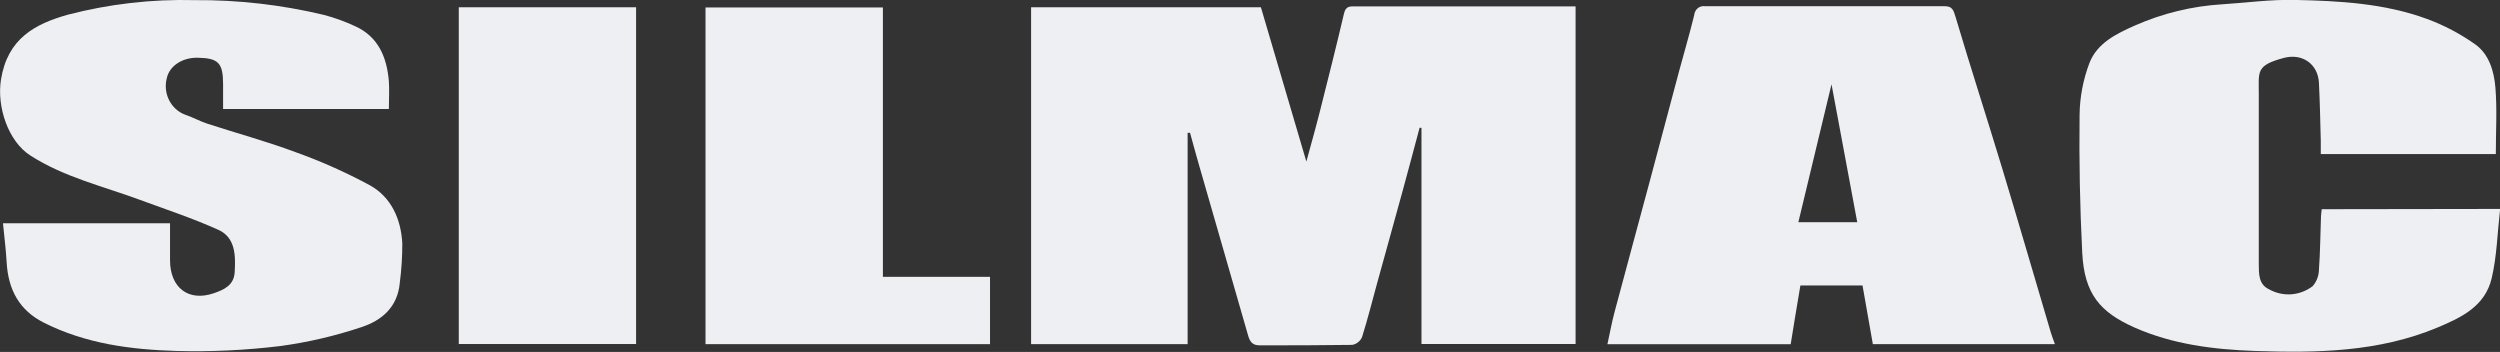
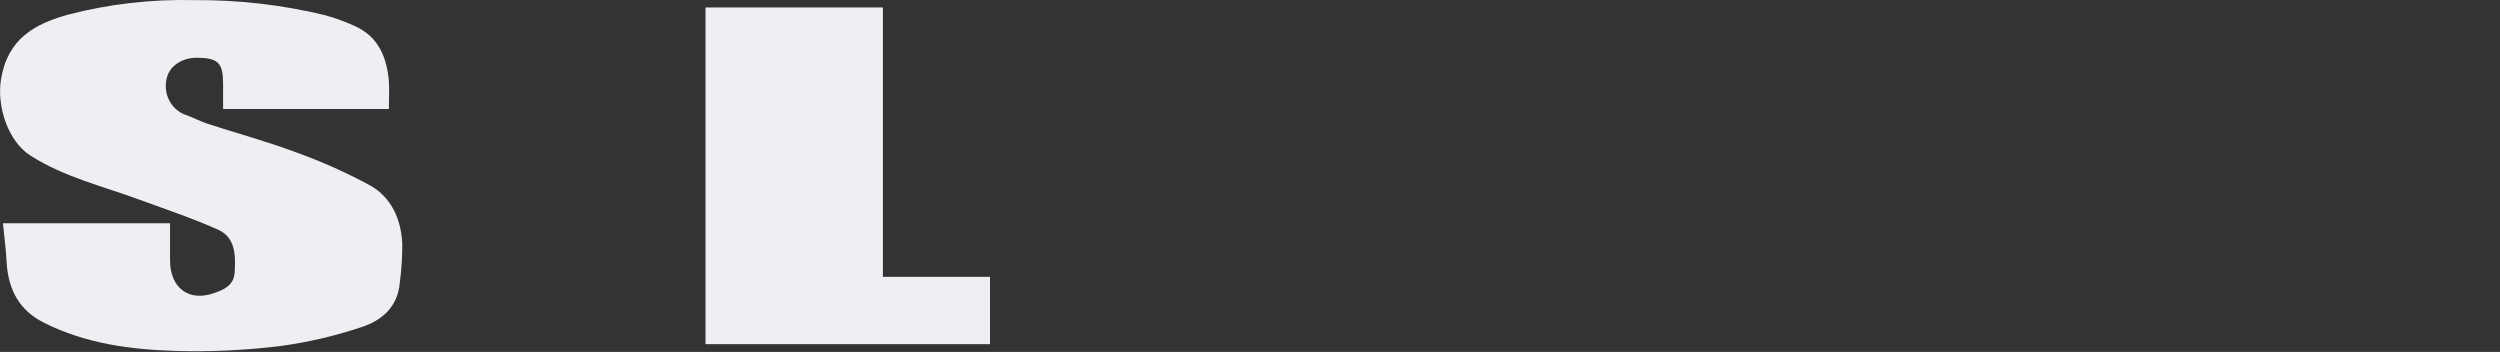
<svg xmlns="http://www.w3.org/2000/svg" width="1442" height="203" viewBox="0 0 1442 203" fill="none">
  <rect x="0" y="0" width="1442" height="203" fill="#333333" stroke="none" />
  <g clip-path="url(#clip0_728_899)">
-     <path d="M782.065 3.696C779.03 3.696 776.287 3.2 775.227 7.773C770.876 26.366 766.195 44.883 761.515 63.438C759.138 72.925 756.432 82.488 753.507 93.194C744.475 62.447 735.846 33.224 727.289 4.191H594.739V198.504H685.02V76.582H686.409C688.128 82.754 689.773 88.965 691.565 95.099C700.999 127.916 710.445 160.708 719.903 193.475C720.964 197.285 722.573 199.228 726.668 199.19C744.439 199.19 762.173 199.19 779.944 198.923C781.16 198.714 782.309 198.204 783.296 197.435C784.282 196.665 785.076 195.66 785.612 194.504C788.866 184.14 791.499 173.586 794.387 163.109C799.324 145.163 804.37 127.218 809.269 109.273C812.524 97.461 815.632 85.574 818.813 73.725H819.91V198.428H908.801V3.696H782.065Z" fill="#EEEFF3" />
-     <path d="M1154.96 97.423C1146.11 68.162 1136.68 39.129 1127.97 9.792C1126.73 5.525 1125.96 3.581 1121.54 3.581C1075.49 3.581 1029.47 3.581 983.467 3.581C982.729 3.464 981.975 3.506 981.252 3.705C980.53 3.904 979.855 4.255 979.268 4.738C978.682 5.22 978.197 5.823 977.844 6.509C977.49 7.195 977.276 7.949 977.215 8.725C974.545 19.66 971.327 30.519 968.402 41.416C962.881 61.99 957.433 82.602 951.948 103.177C945.073 128.856 938.053 154.498 931.215 180.216C929.643 186.083 928.582 192.141 927.156 198.542H1032.87C1034.73 187.112 1036.52 175.949 1038.46 164.671H1074.3C1076.31 176.101 1078.32 187.531 1080.26 198.504H1185.27C1184.36 195.913 1183.55 193.932 1182.93 191.837C1173.61 160.404 1164.47 128.818 1154.96 97.423ZM1037.29 128.171C1043.62 101.767 1049.83 75.935 1056.42 48.616L1071.26 128.171H1037.29Z" fill="#EEEFF3" />
-     <path d="M1339.18 120.665C1338.99 122.379 1338.78 123.675 1338.74 125.008C1338.37 135.219 1338.3 145.43 1337.57 155.489C1337.53 159.05 1336.23 162.471 1333.91 165.09C1330.31 167.818 1326.04 169.433 1321.6 169.75C1317.16 170.067 1312.72 169.072 1308.79 166.881C1302.79 164.061 1302.9 158.079 1302.87 152.517C1302.87 119.674 1302.87 86.844 1302.87 54.027C1302.87 41.149 1301.15 37.758 1317.27 33.414C1327.77 30.595 1337.02 36.729 1337.57 47.854C1338.12 58.98 1338.34 70.105 1338.63 81.231C1338.63 83.821 1338.63 86.45 1338.63 88.851H1439.59C1439.59 75.592 1440.39 62.866 1439.33 50.293C1438.53 40.996 1435.67 31.242 1427.74 25.604C1419.11 19.488 1409.76 14.557 1399.91 10.935C1375.23 1.867 1349.23 0.495 1323.34 -0.038C1309.52 -0.343 1295.66 1.6 1281.84 2.477C1264.46 3.513 1247.38 7.663 1231.35 14.745C1220.89 19.393 1209.7 24.727 1205.2 36.31C1201.57 45.822 1199.64 55.945 1199.5 66.181C1199.2 92.851 1199.68 119.293 1201.03 145.773C1202.24 169.7 1211.42 180.063 1231.09 188.865C1253.03 198.618 1276.8 201.59 1300.56 202.428C1336.33 203.648 1372.05 203.114 1406.06 188.865C1419.69 183.15 1433.41 176.673 1437.21 160.442C1440.21 147.716 1440.5 134.305 1442.07 120.512L1339.18 120.665Z" fill="#EEEFF3" />
    <path d="M213.289 106.834C199.506 99.405 185.219 93.038 170.544 87.784C153.833 81.535 136.611 76.887 119.644 71.362C115.22 69.915 111.051 67.552 106.59 66.067C102.655 64.553 99.405 61.558 97.483 57.672C95.561 53.786 95.105 49.292 96.206 45.073C97.742 37.986 105.237 33.109 114.05 33.3C125.97 33.529 128.676 36.31 128.676 48.54V62.866H224.295C224.295 57.189 224.661 51.931 224.295 46.788C223.125 32.881 218.115 21.184 205.025 15.202C199.126 12.445 193.009 10.226 186.742 8.573C162.29 2.741 137.269 -0.111 112.185 0.076C87.556 -0.553 62.957 2.28 39.054 8.496C20.223 13.831 4.353 22.137 0.55 45.987C-1.9 61.494 4.646 81.497 17.553 89.727C37.116 102.262 59.457 107.406 80.775 115.292C95.913 120.855 111.307 125.961 126.007 132.59C135.806 137.01 135.953 147.411 135.368 157.013C134.929 164.633 129.078 167.147 123.337 169.129C108.711 174.158 98.071 165.966 98.071 150.078V128.78H1.72C2.488 136.781 3.439 144.02 3.841 151.374C4.755 167.147 11.154 178.959 25.159 186.045C49.365 198.276 75.4 201.628 101.618 202.429C121.646 202.975 141.686 202.033 161.585 199.609C177.483 197.46 193.16 193.813 208.426 188.712C220.053 184.902 229.414 177.282 230.621 162.918C231.586 155.48 232.062 147.983 232.047 140.477C231.316 126.189 225.575 113.654 213.289 106.834Z" fill="#EEEFF3" />
    <path d="M509.249 4.305H406.938V198.504H571.045V159.68H509.249V4.305Z" fill="#EEEFF3" />
-     <path d="M366.899 4.191H264.625V198.428H366.899V4.191Z" fill="#EEEFF3" />
  </g>
  <defs>
    <clipPath id="clip0_728_899">
      <rect width="1442" height="203" fill="white" />
    </clipPath>
  </defs>
</svg>